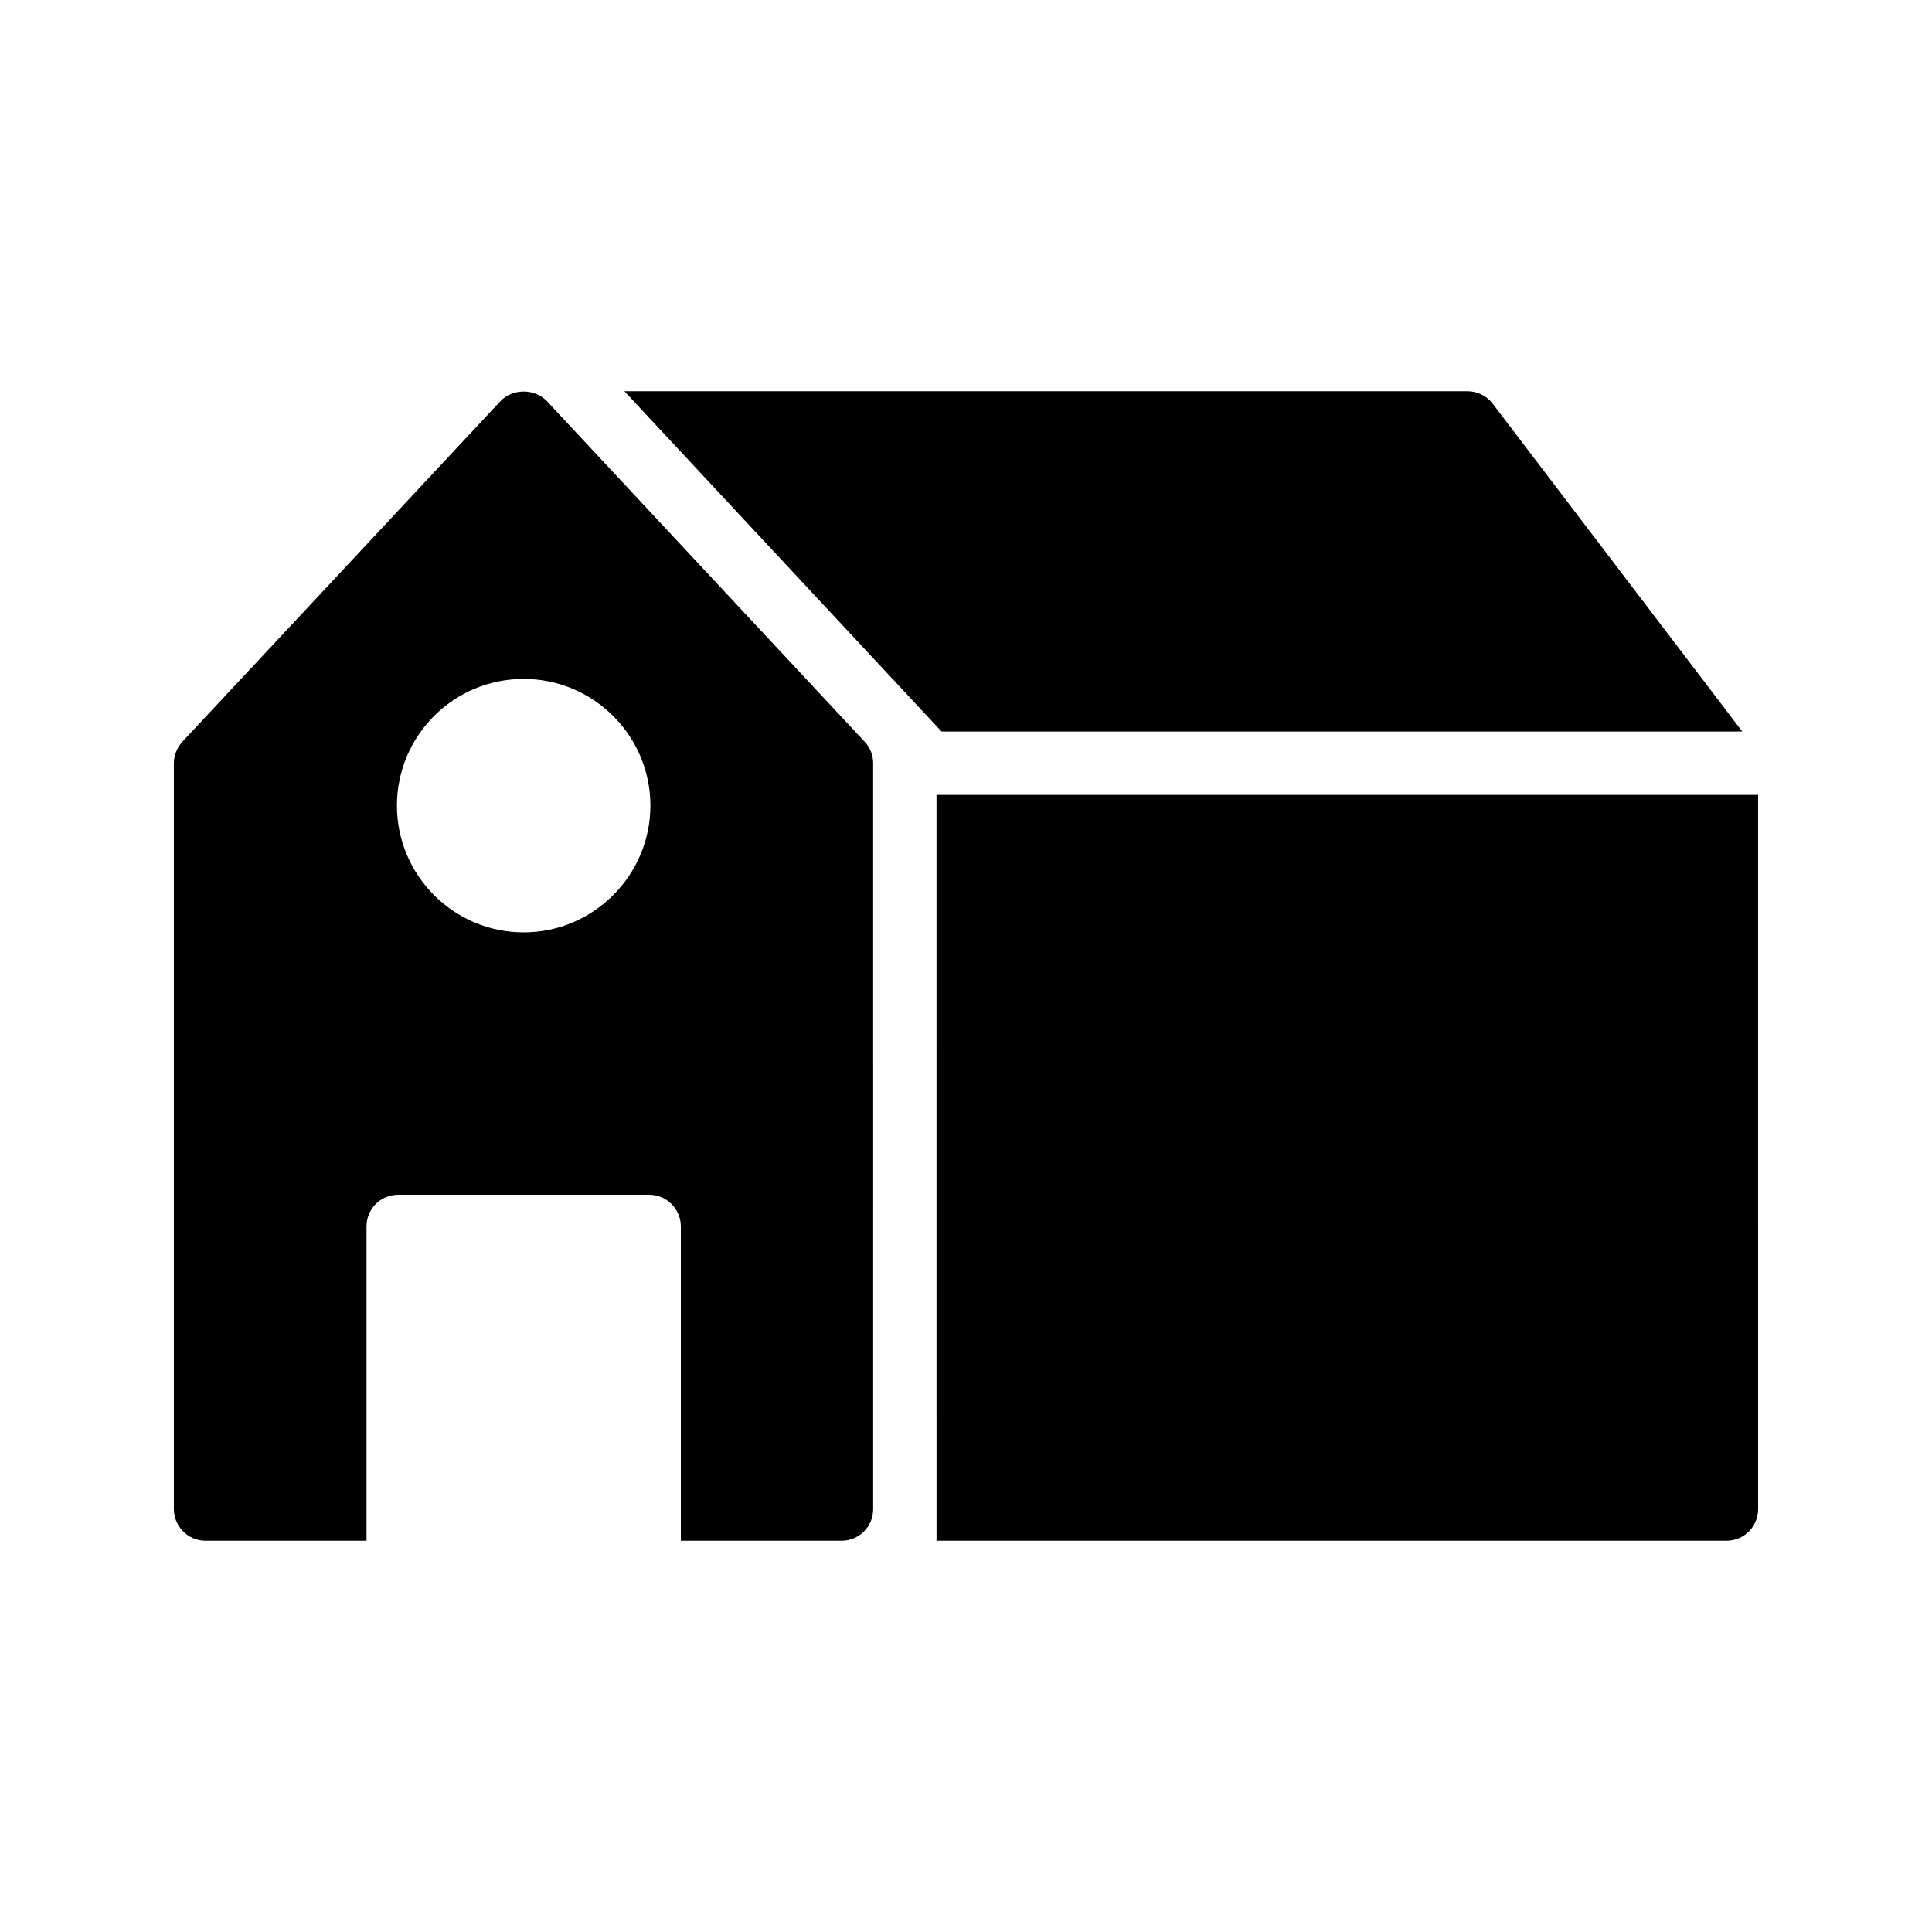
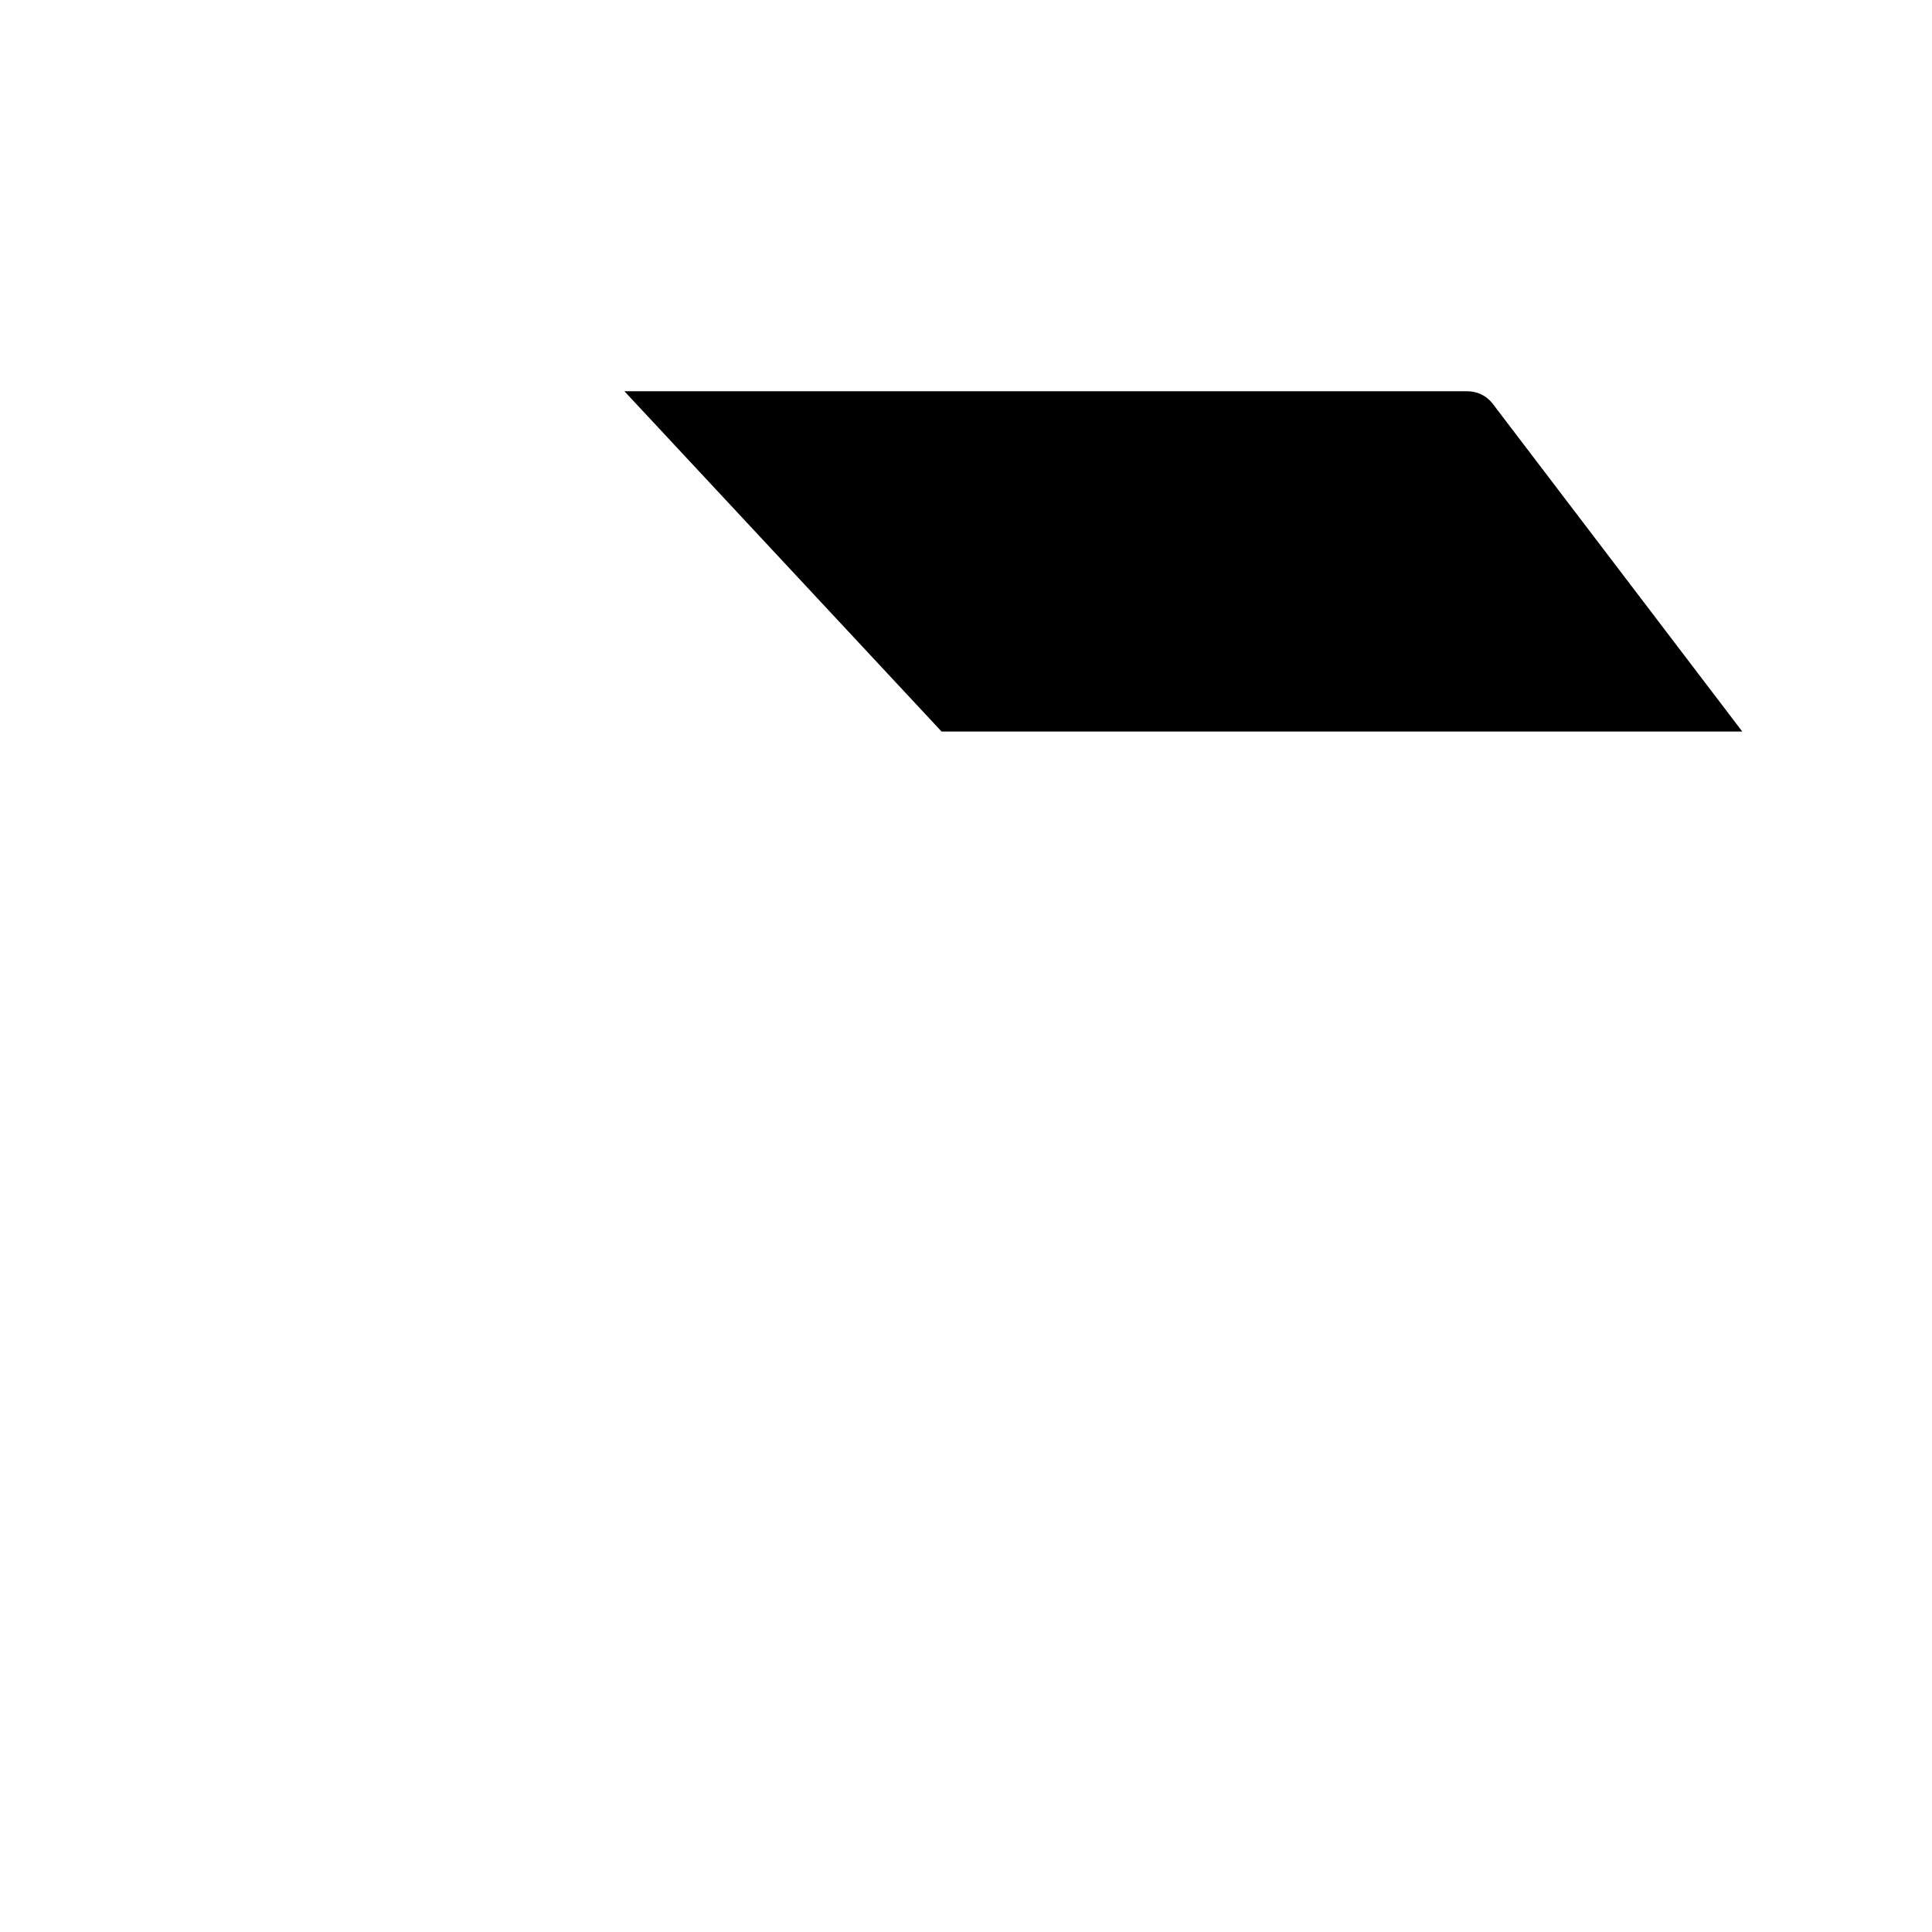
<svg xmlns="http://www.w3.org/2000/svg" fill="#000000" width="800px" height="800px" version="1.1" viewBox="144 144 512 512">
  <g>
-     <path d="m392.19 552.32h209.33c4.703 0 8.398-3.777 8.398-8.398l-0.004-189.26h-217.73z" />
    <path d="m605.72 337.86-66.168-86.906c-1.594-2.098-4.113-3.273-6.719-3.273h-223.36l84.051 90.18z" />
-     <path d="m241.13 469.02c0-4.617 3.695-8.398 8.398-8.398l66.504 0.004c4.617 0 8.398 3.777 8.398 8.398v83.297h42.57c4.703 0 8.398-3.777 8.398-8.398l-0.004-197.66c0-2.098-0.754-4.113-2.266-5.711l-84.219-90.266c-3.191-3.359-9.07-3.359-12.258 0l-84.309 90.27c-1.426 1.594-2.266 3.609-2.266 5.707v197.66c0 4.617 3.777 8.398 8.398 8.398h42.656zm41.648-145.1c18.473 0 33.586 15.031 33.586 33.586 0 18.473-15.113 33.586-33.586 33.586-18.559 0-33.586-15.113-33.586-33.586 0-18.555 15.031-33.586 33.586-33.586z" />
  </g>
</svg>